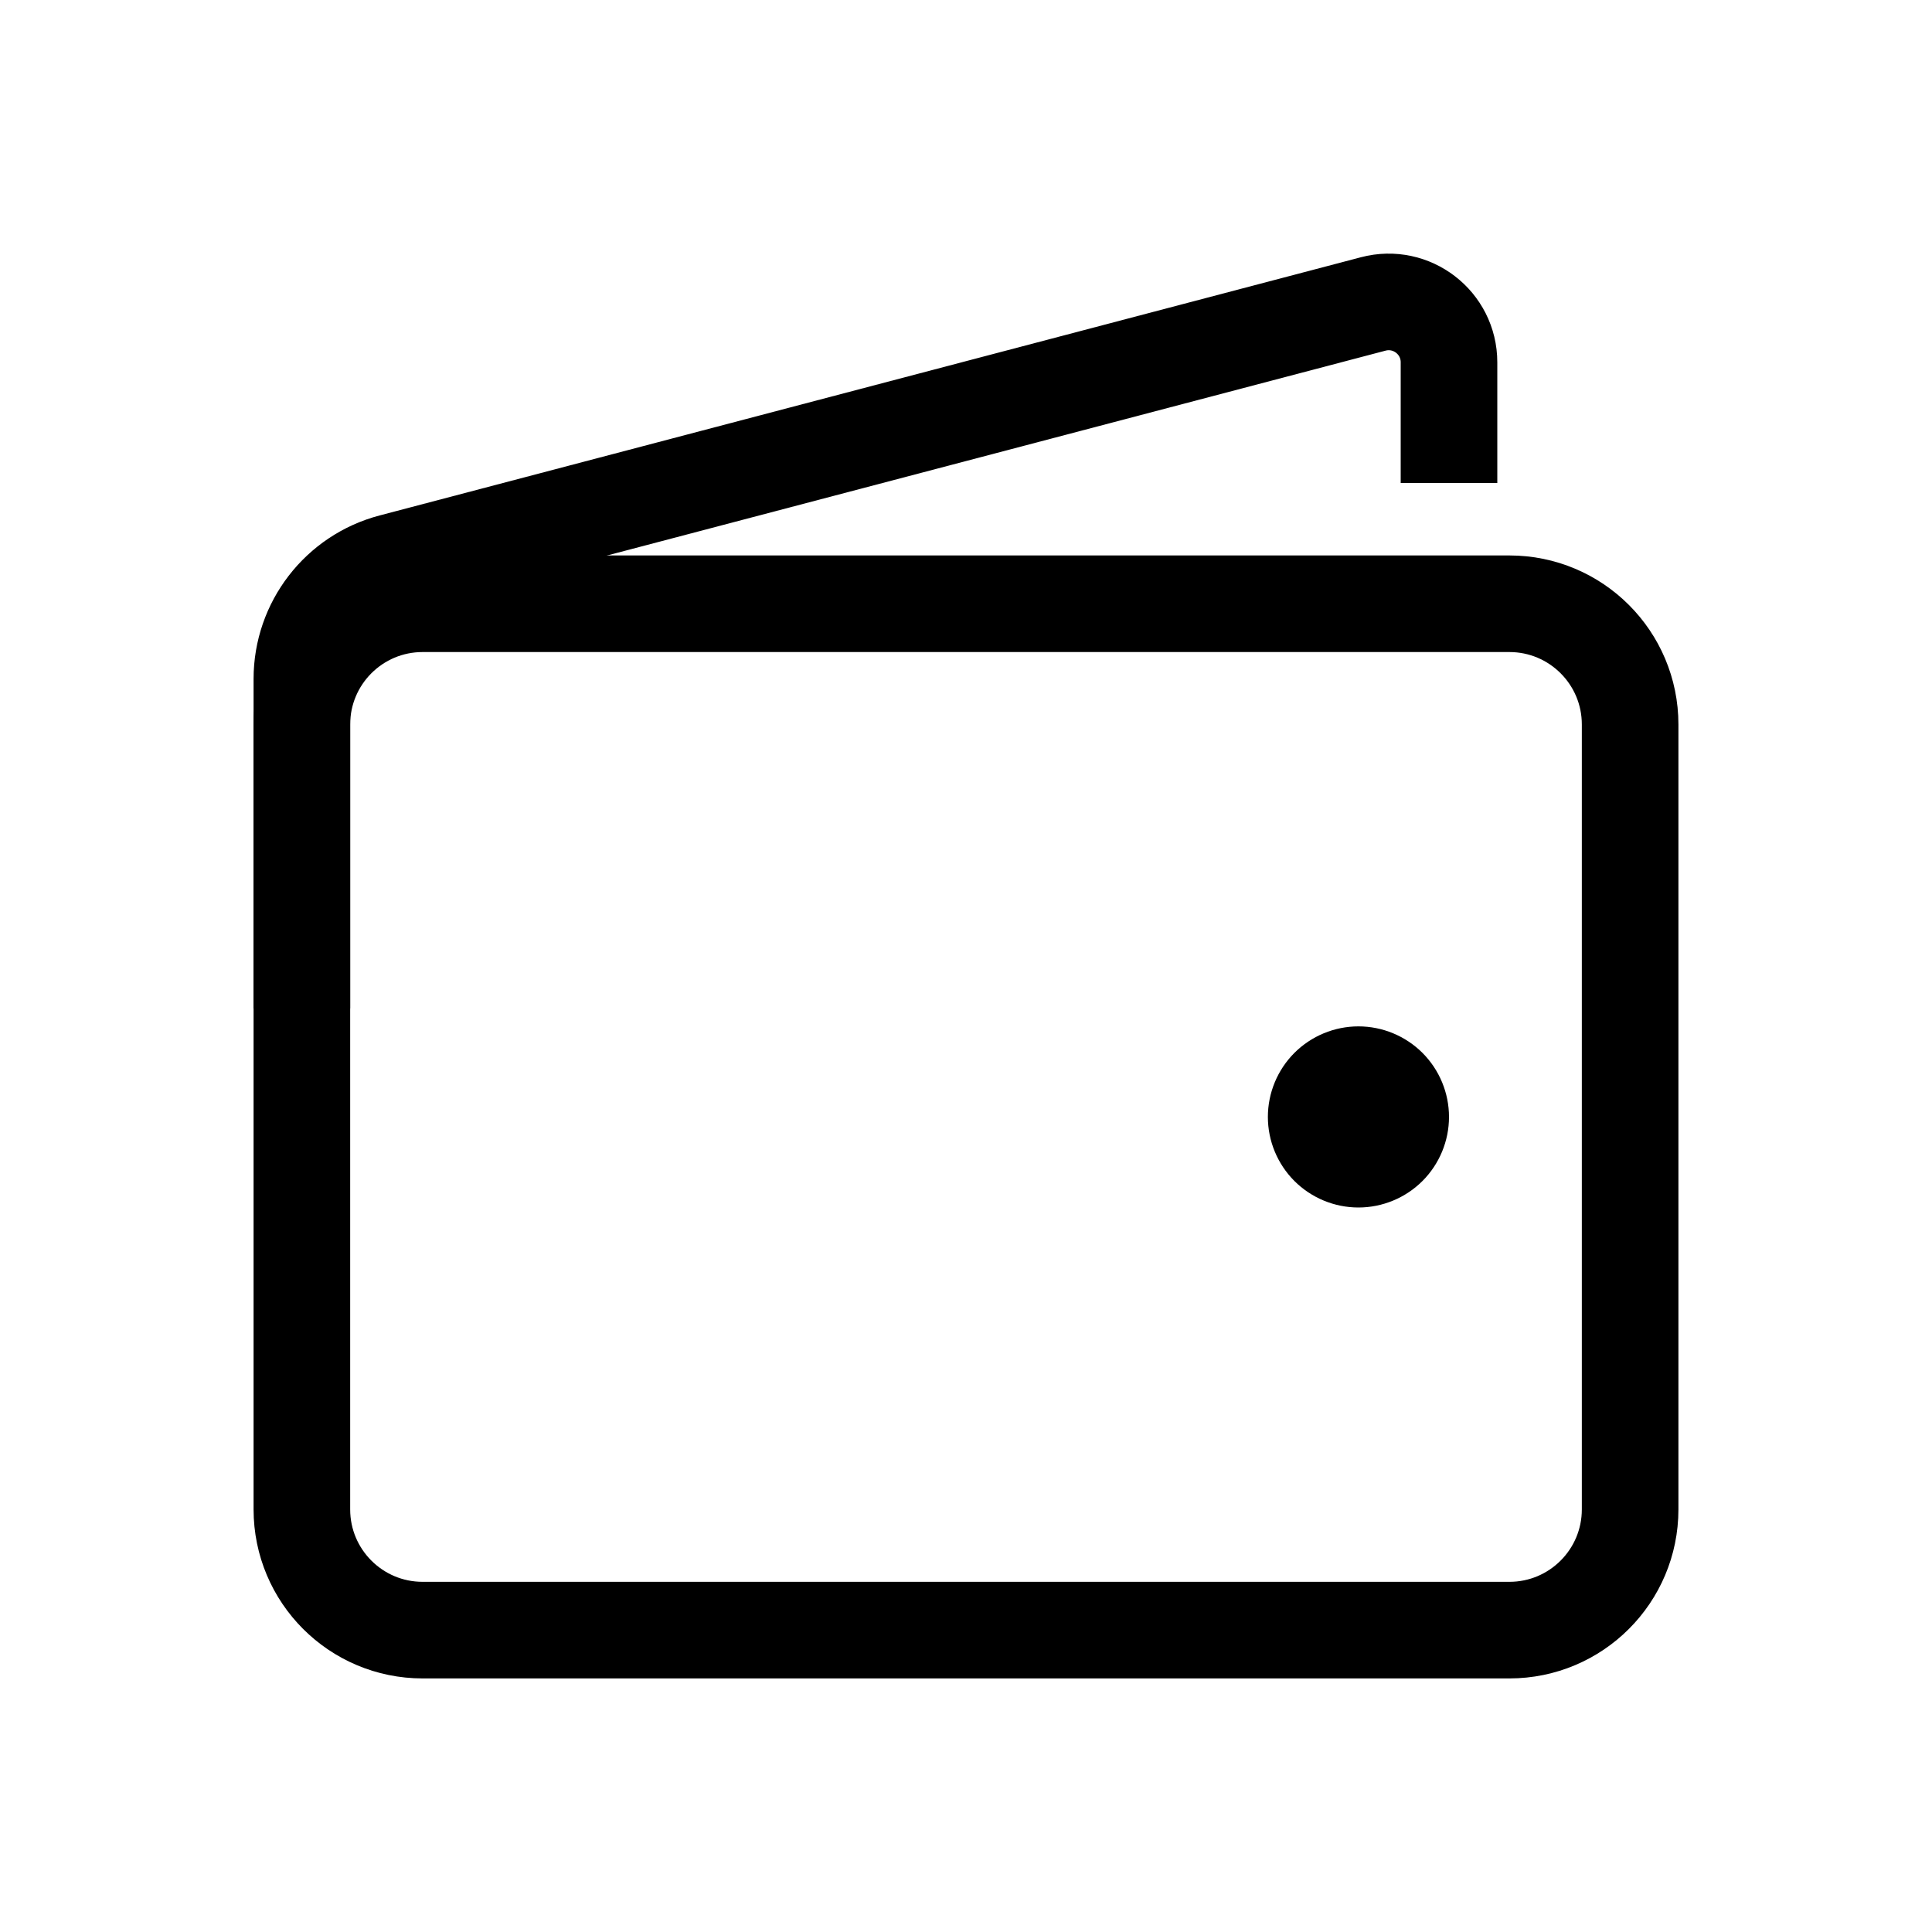
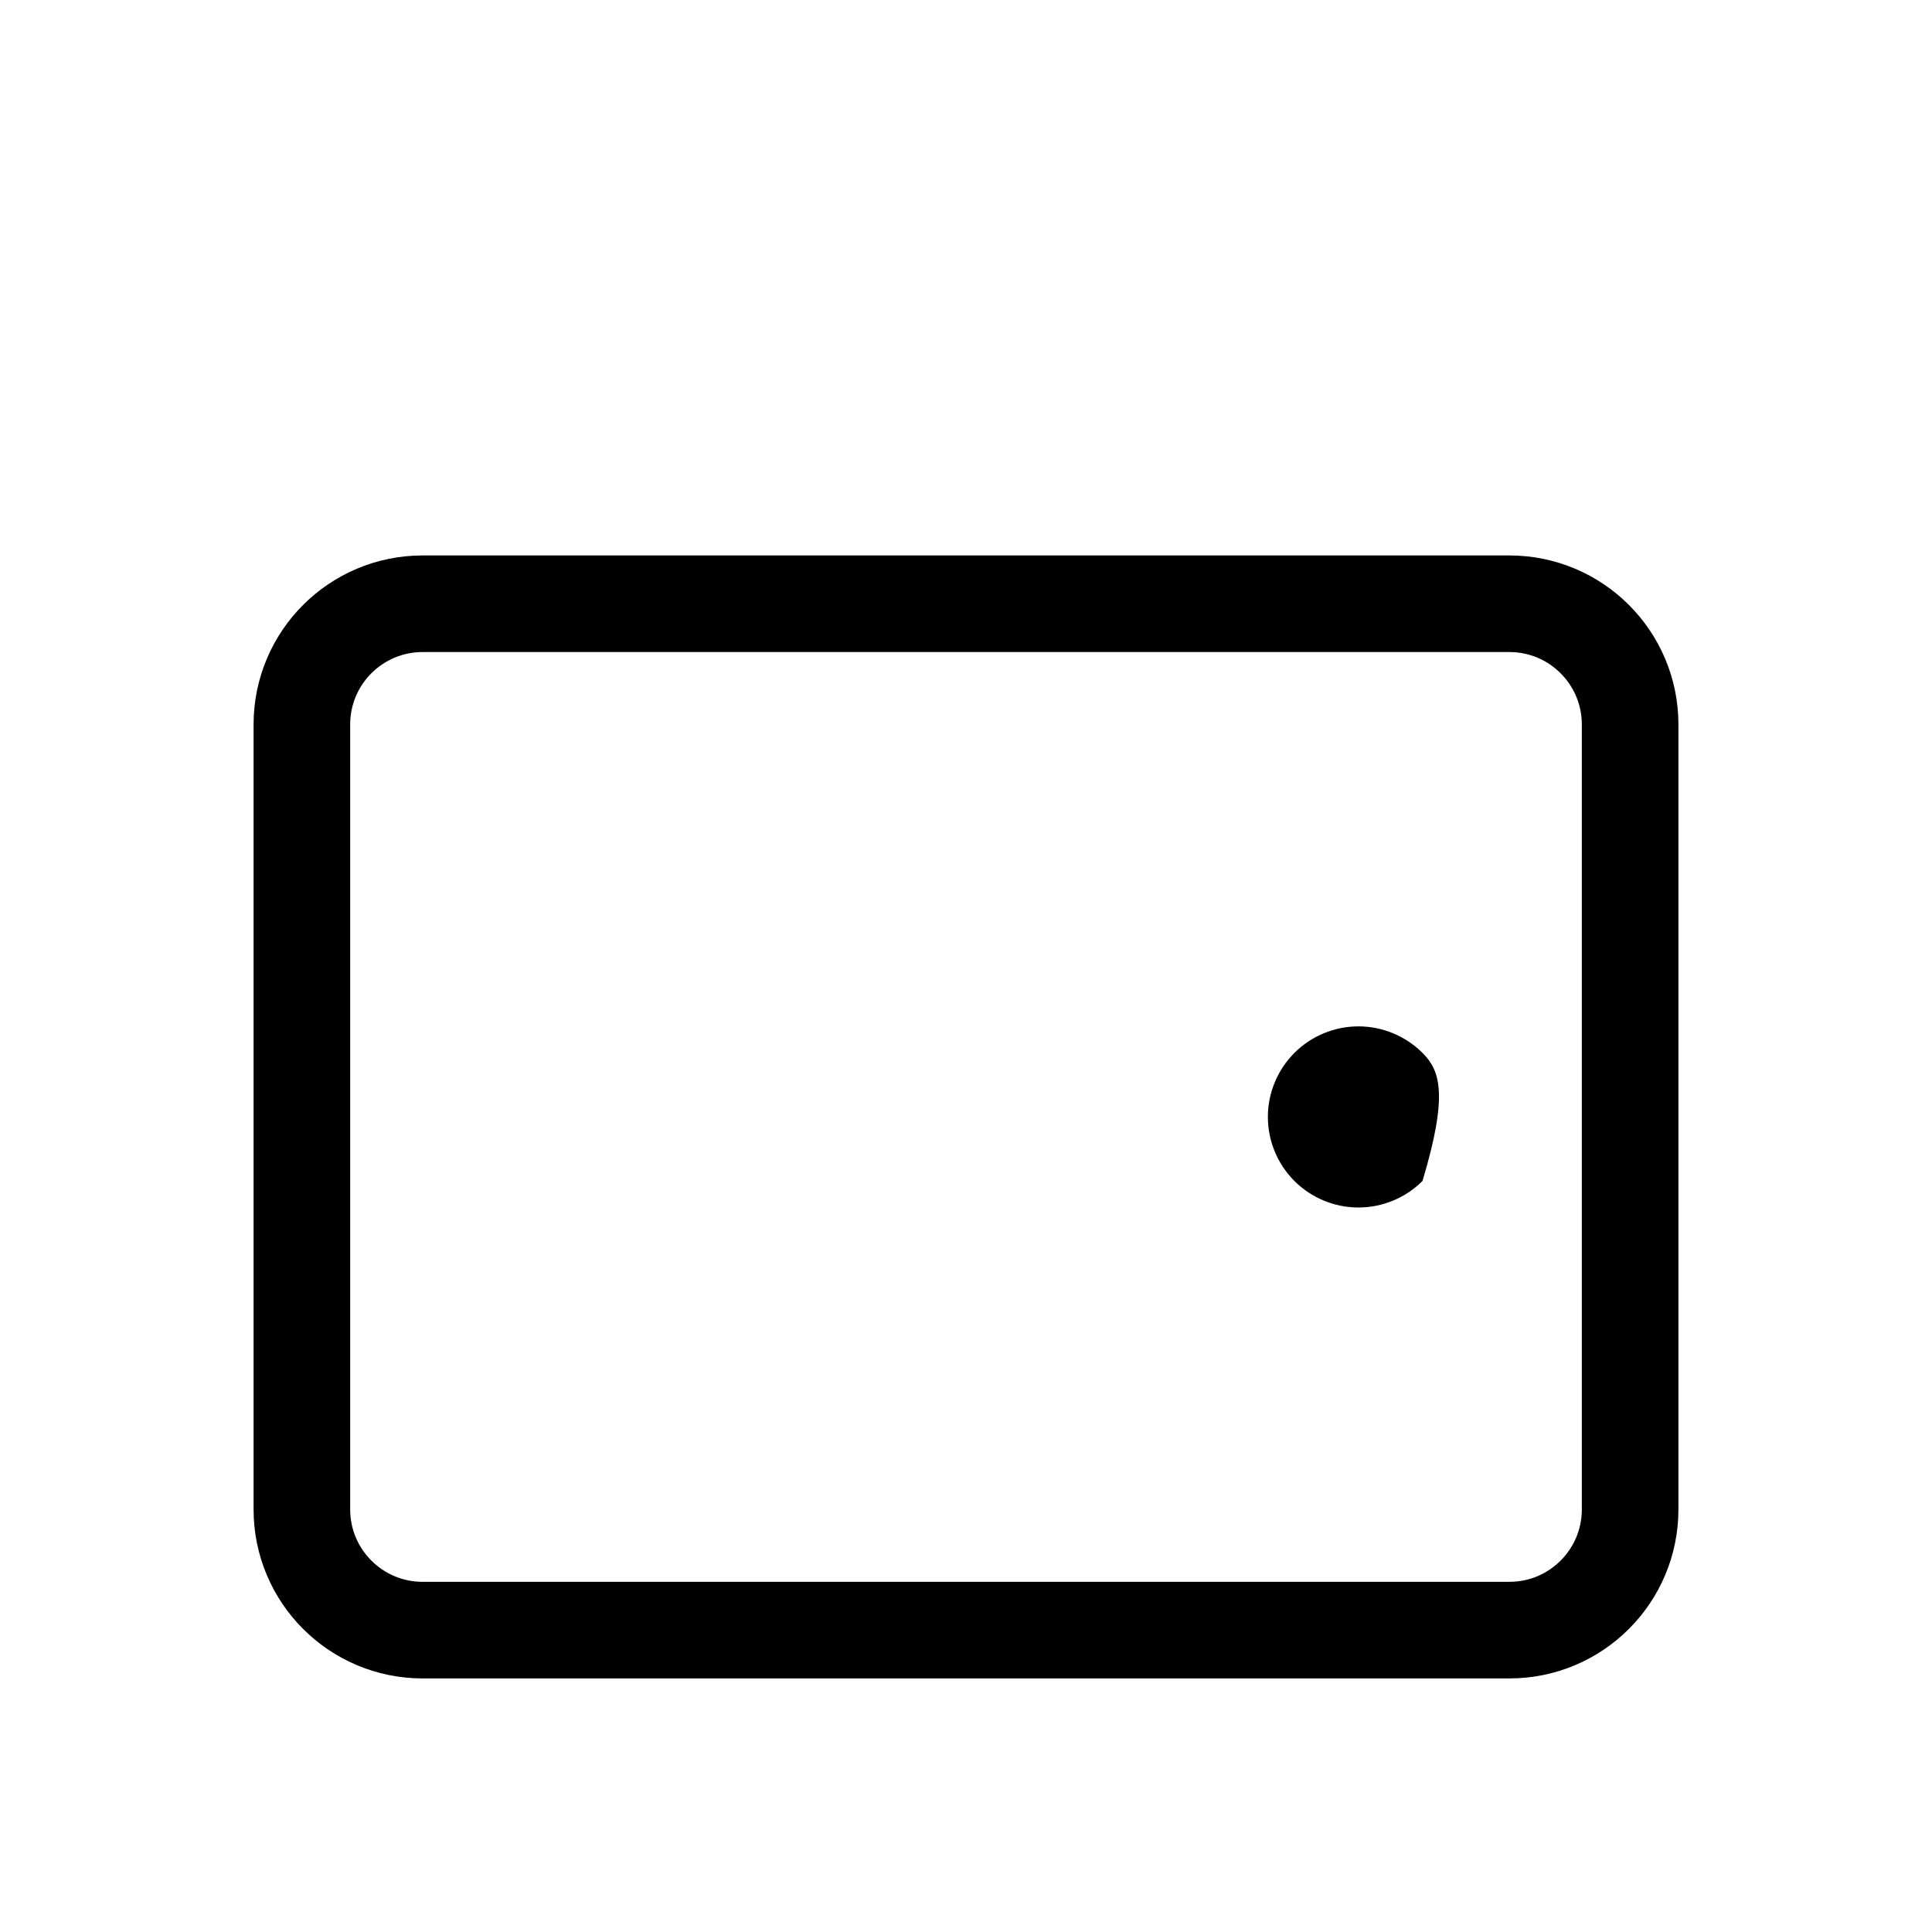
<svg xmlns="http://www.w3.org/2000/svg" width="40" height="40" viewBox="0 0 40 40" fill="none">
  <path d="M31.25 33.75H8.75C7.369 33.75 6.25 32.631 6.25 31.25V15C6.25 13.619 7.369 12.5 8.75 12.5H31.25C32.631 12.5 33.75 13.619 33.75 15V31.25C33.75 32.631 32.631 33.75 31.25 33.75Z" stroke="black" stroke-width="2" />
-   <path d="M6.25 20.879V14.056C6.25 12.92 7.015 11.928 8.114 11.639L28.431 6.293C29.225 6.084 30 6.681 30 7.501V10" stroke="black" stroke-width="2" />
-   <path d="M28.125 21.25C27.628 21.25 27.151 21.448 26.799 21.799C26.448 22.151 26.25 22.628 26.25 23.125C26.25 23.622 26.448 24.099 26.799 24.451C27.151 24.802 27.628 25 28.125 25C28.622 25 29.099 24.802 29.451 24.451C29.802 24.099 30 23.622 30 23.125C30 22.628 29.802 22.151 29.451 21.799C29.099 21.448 28.622 21.25 28.125 21.25Z" fill="black" />
+   <path d="M28.125 21.25C27.628 21.25 27.151 21.448 26.799 21.799C26.448 22.151 26.25 22.628 26.25 23.125C26.25 23.622 26.448 24.099 26.799 24.451C27.151 24.802 27.628 25 28.125 25C28.622 25 29.099 24.802 29.451 24.451C30 22.628 29.802 22.151 29.451 21.799C29.099 21.448 28.622 21.25 28.125 21.25Z" fill="black" />
</svg>